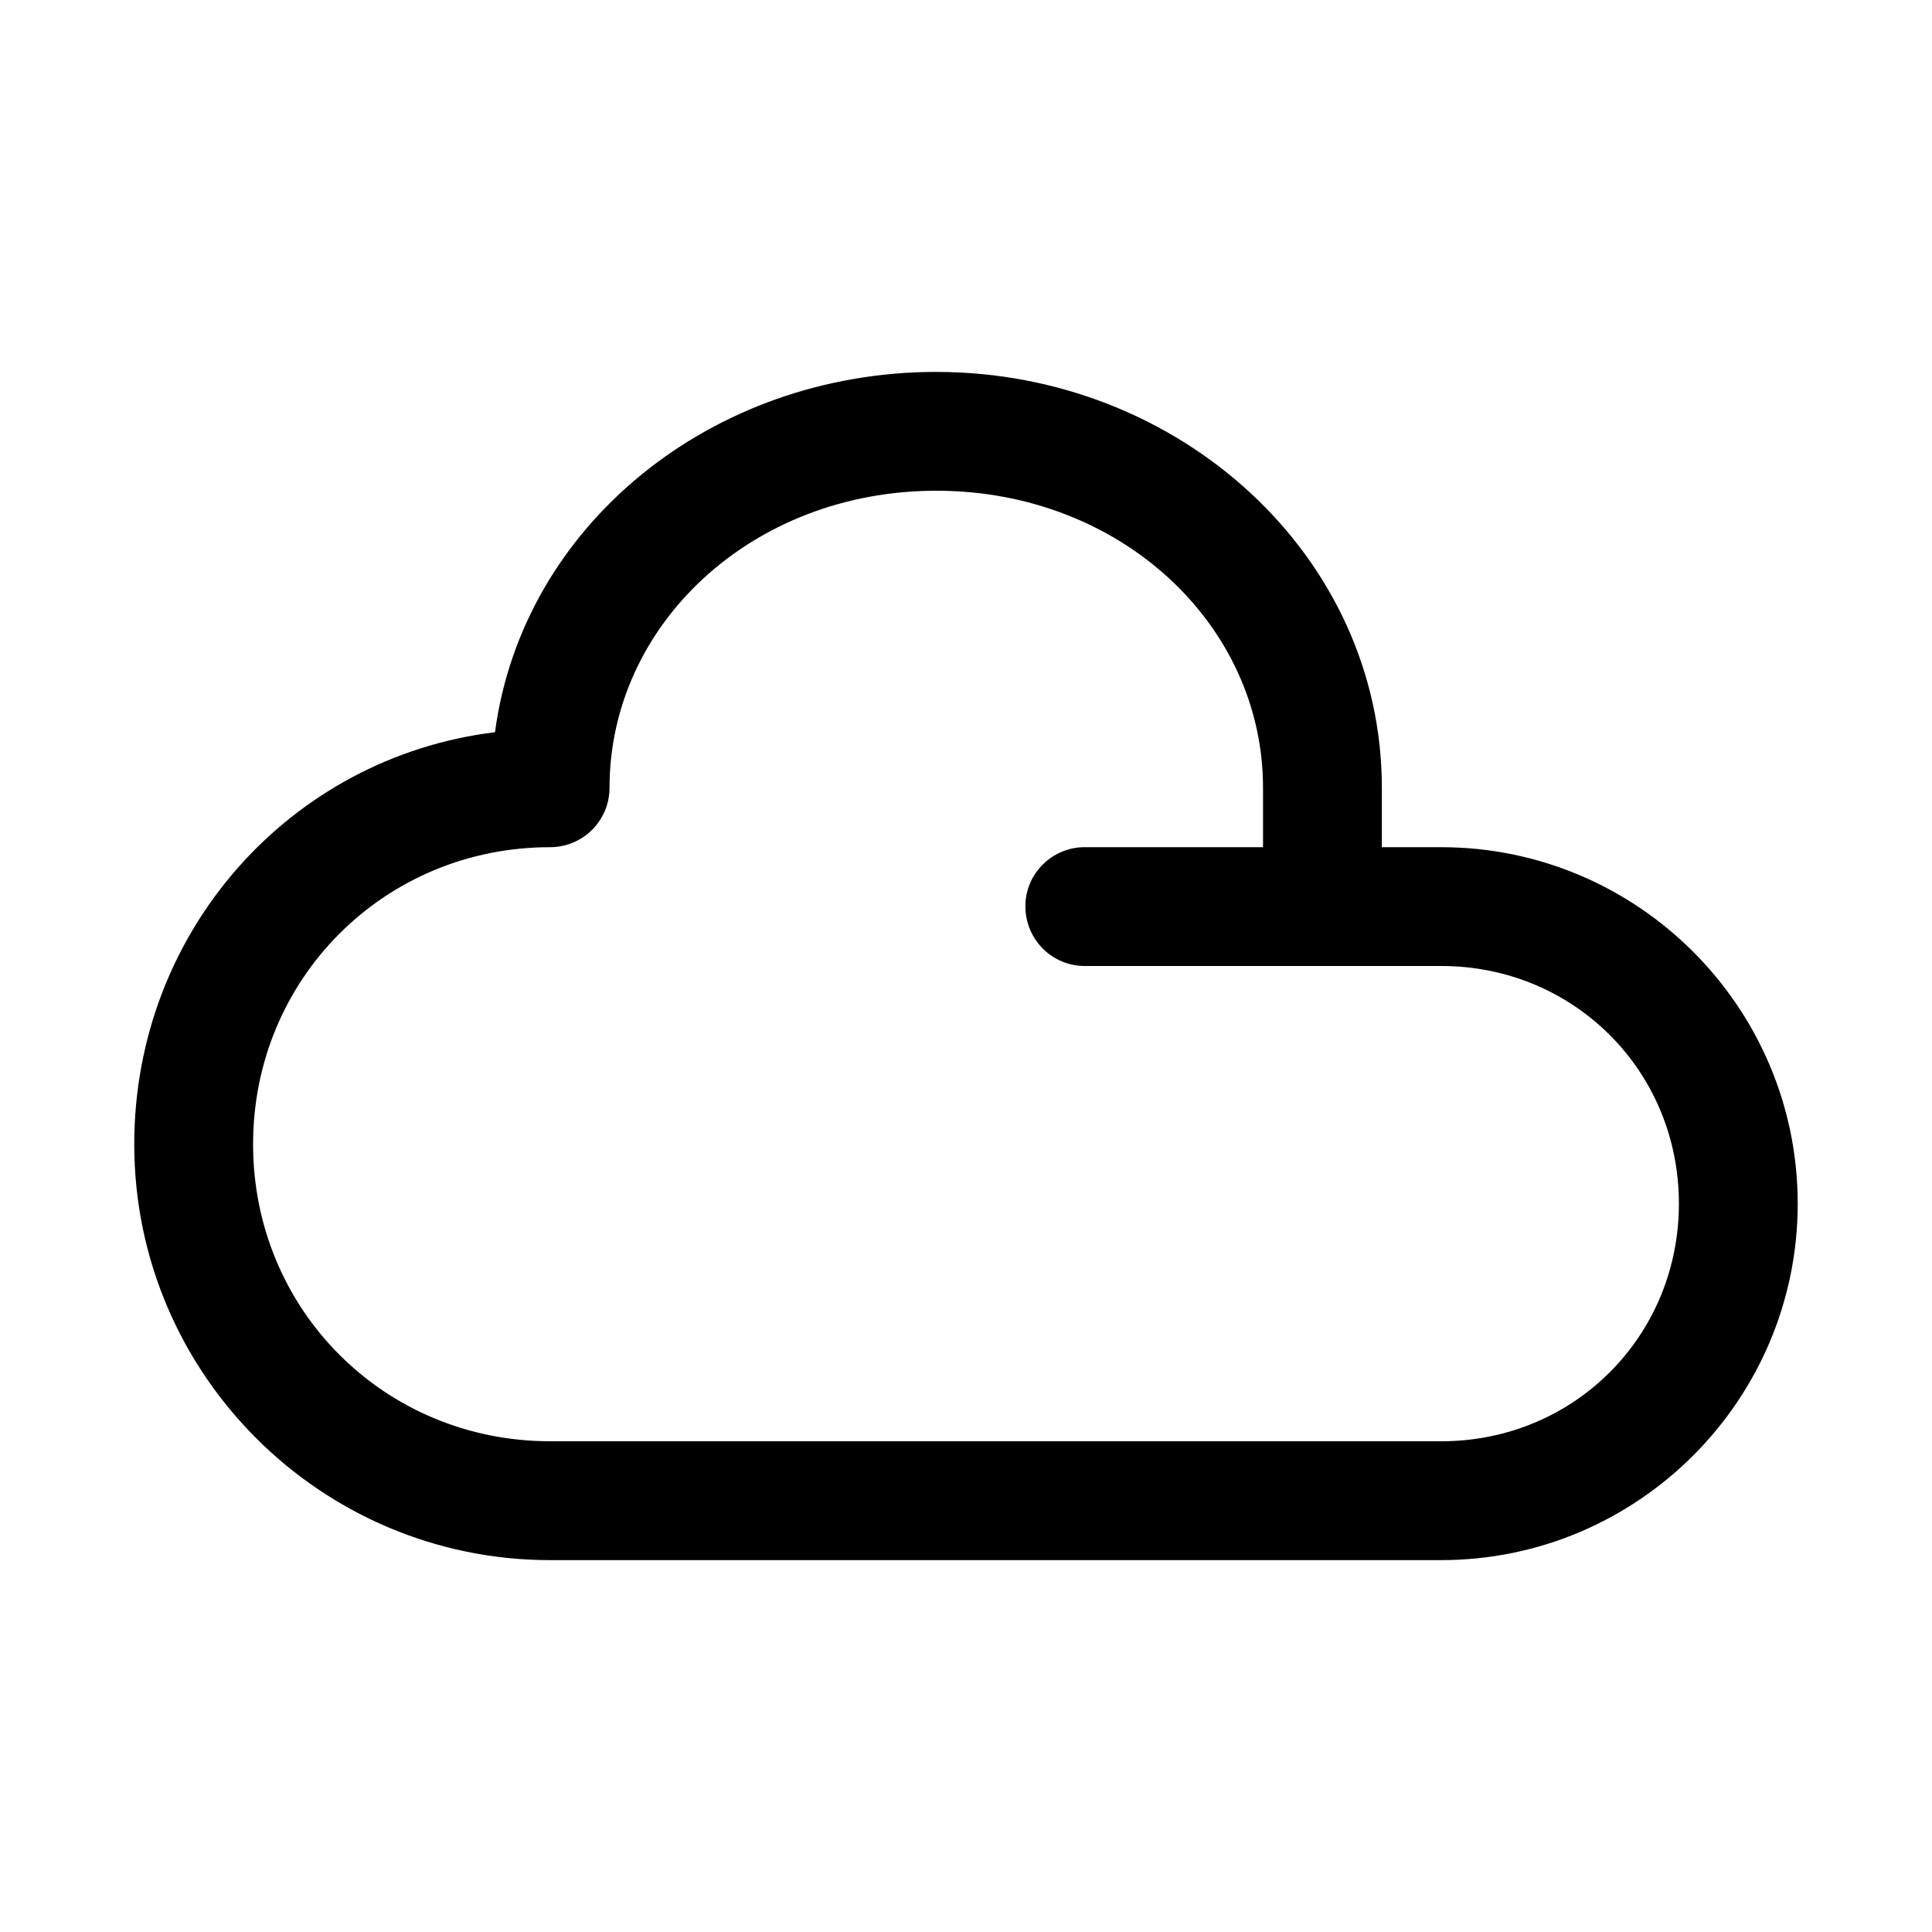
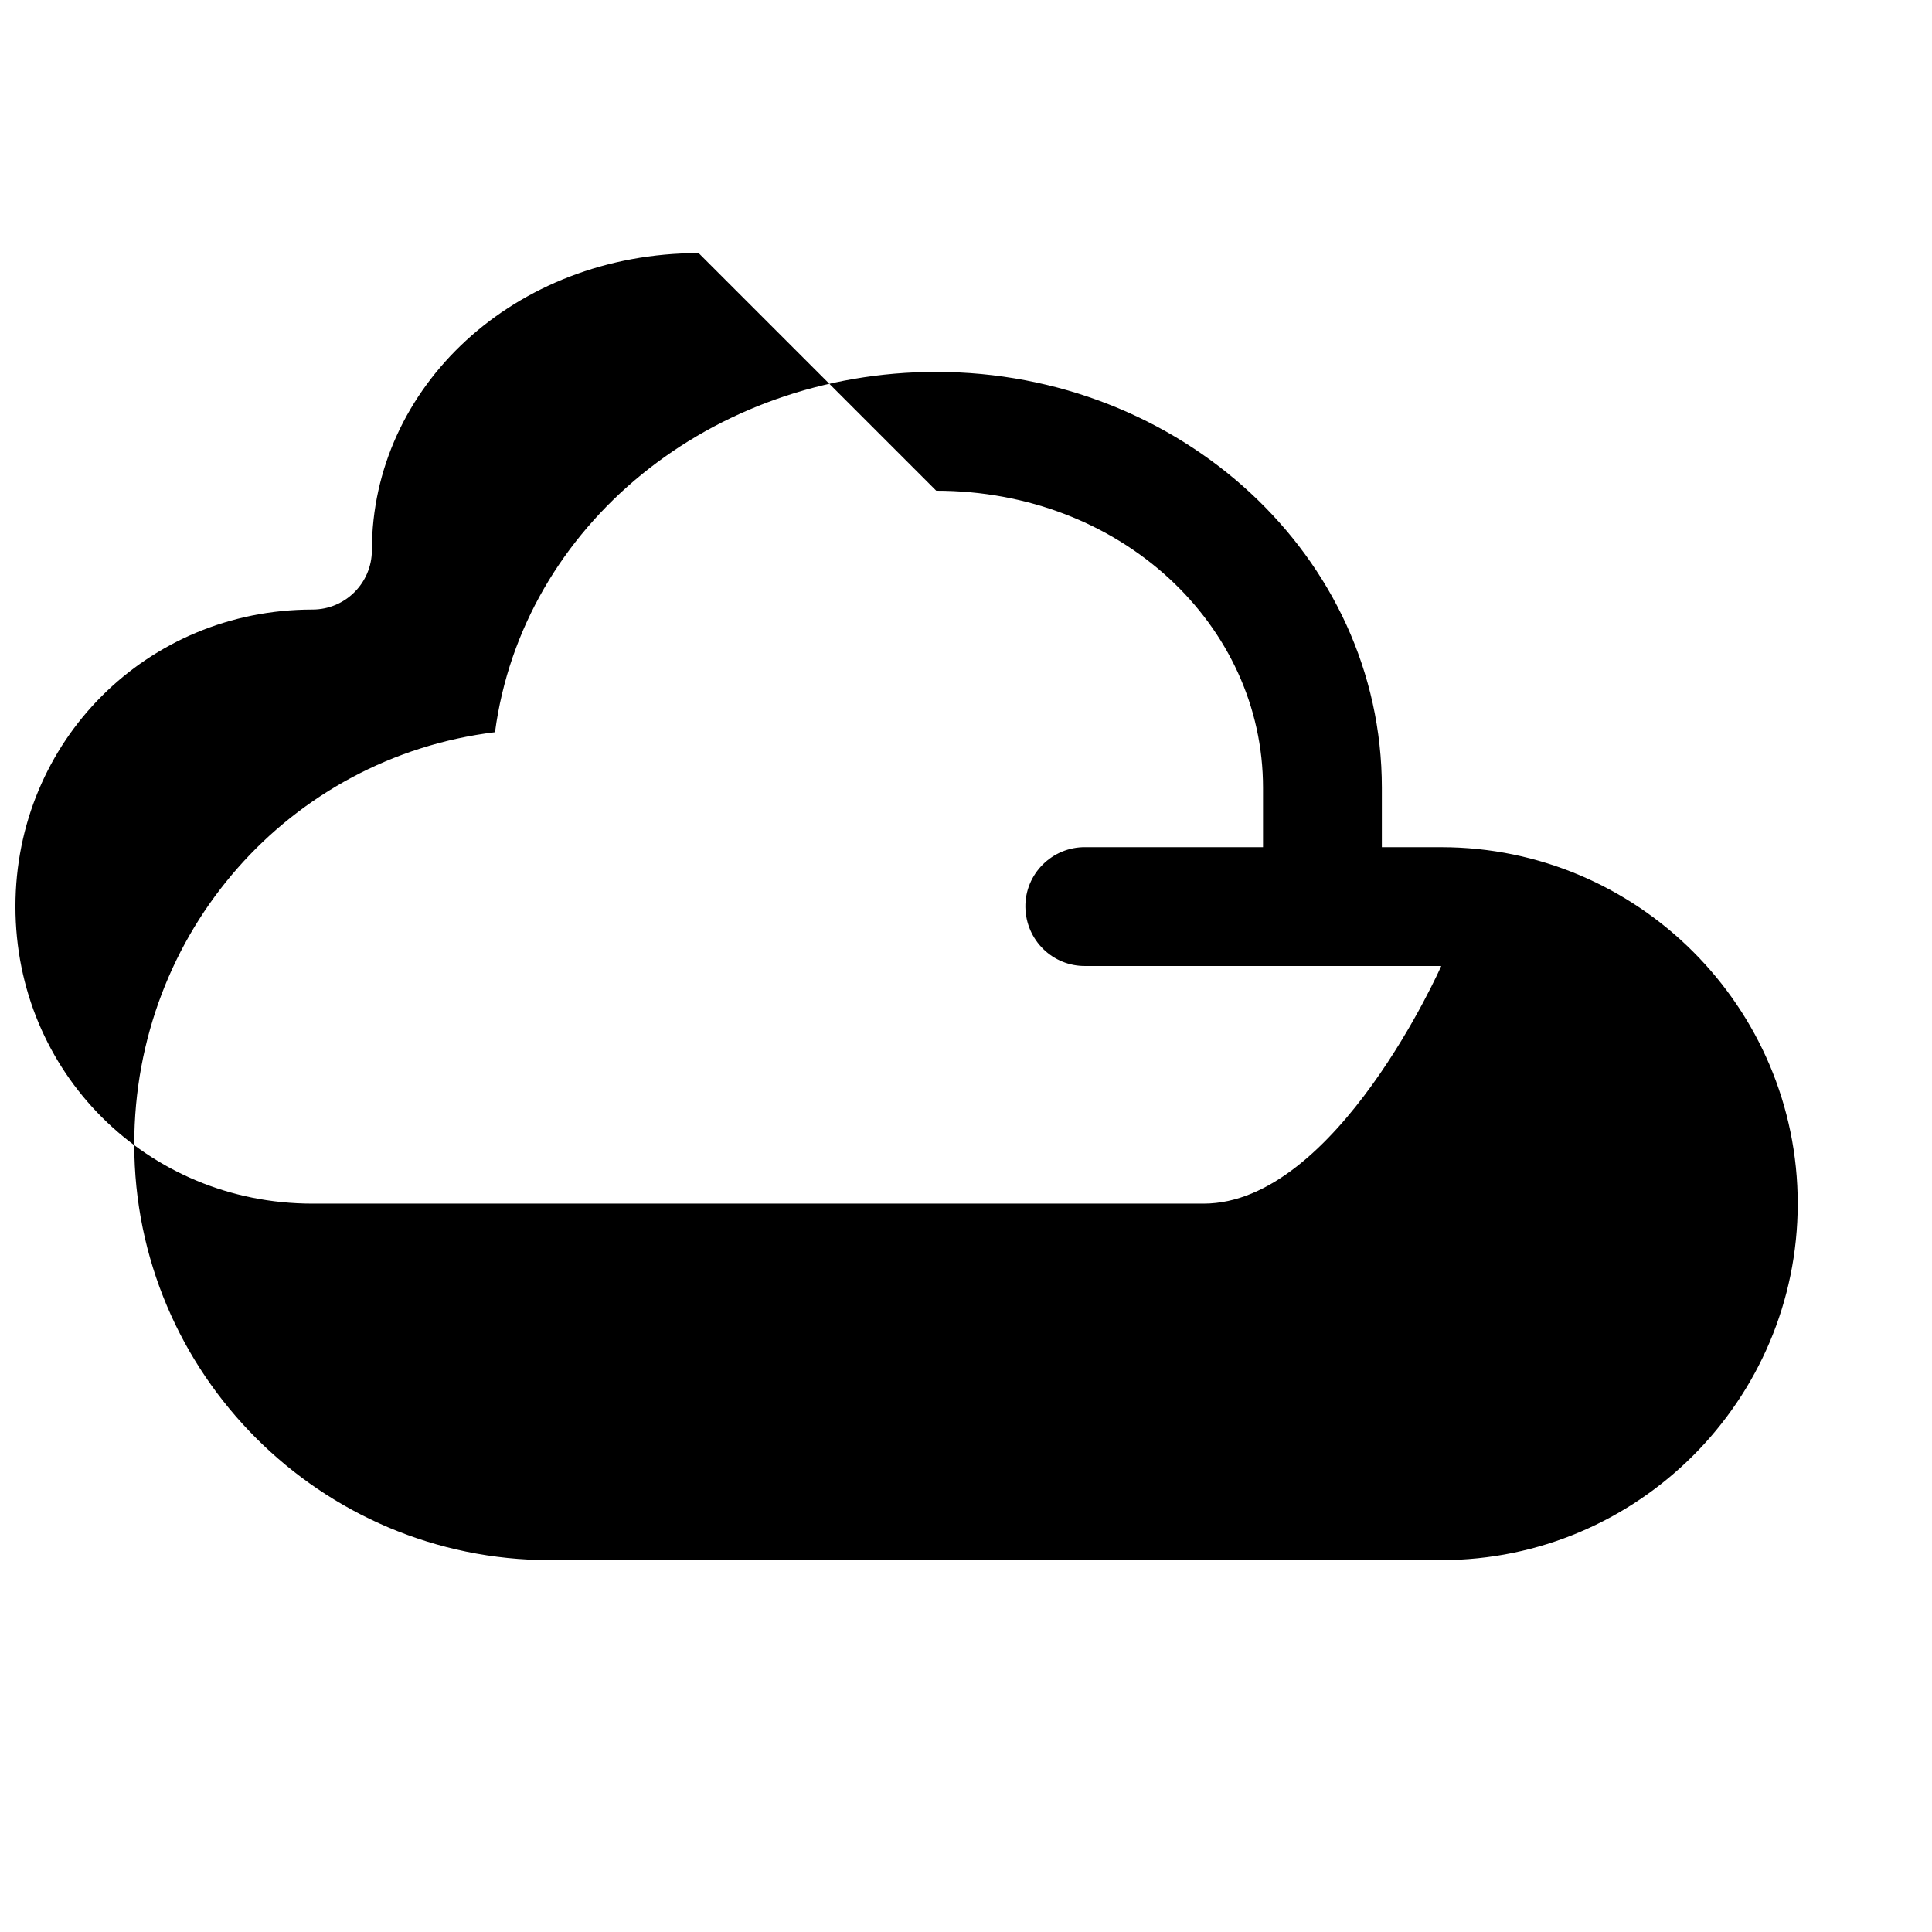
<svg xmlns="http://www.w3.org/2000/svg" fill="#000000" width="800px" height="800px" version="1.1" viewBox="144 144 512 512">
-   <path d="m392.12 242.56c-59.586 0-109.64 40.656-116.94 95.48-54.438 6.672-95.602 52.977-95.602 109.2 0 60.781 49.426 110.21 110.21 110.21l236.16-0.004c52.062 0 94.465-42.402 94.465-94.465s-42.402-94.465-94.465-94.465h-15.742v-15.742c0-61.488-53.586-110.21-118.08-110.21zm0 31.488c48.895 0 86.594 35.543 86.594 78.719v15.742h-47.016c-8.875-0.125-16.098 7.117-15.961 15.898 0.141 8.781 7.277 15.711 15.961 15.59h94.25c35.16 0 62.977 27.816 62.977 62.977s-27.816 62.977-62.977 62.977h-236.16c-43.883 0-78.719-34.836-78.719-78.719 0-43.883 34.836-78.719 78.719-78.719 8.695 0 15.742-7.051 15.742-15.742 0-43.18 37.699-78.719 86.594-78.719z" />
+   <path d="m392.12 242.56c-59.586 0-109.64 40.656-116.94 95.48-54.438 6.672-95.602 52.977-95.602 109.2 0 60.781 49.426 110.21 110.21 110.21l236.16-0.004c52.062 0 94.465-42.402 94.465-94.465s-42.402-94.465-94.465-94.465h-15.742v-15.742c0-61.488-53.586-110.21-118.08-110.21zm0 31.488c48.895 0 86.594 35.543 86.594 78.719v15.742h-47.016c-8.875-0.125-16.098 7.117-15.961 15.898 0.141 8.781 7.277 15.711 15.961 15.59h94.25s-27.816 62.977-62.977 62.977h-236.16c-43.883 0-78.719-34.836-78.719-78.719 0-43.883 34.836-78.719 78.719-78.719 8.695 0 15.742-7.051 15.742-15.742 0-43.18 37.699-78.719 86.594-78.719z" />
</svg>